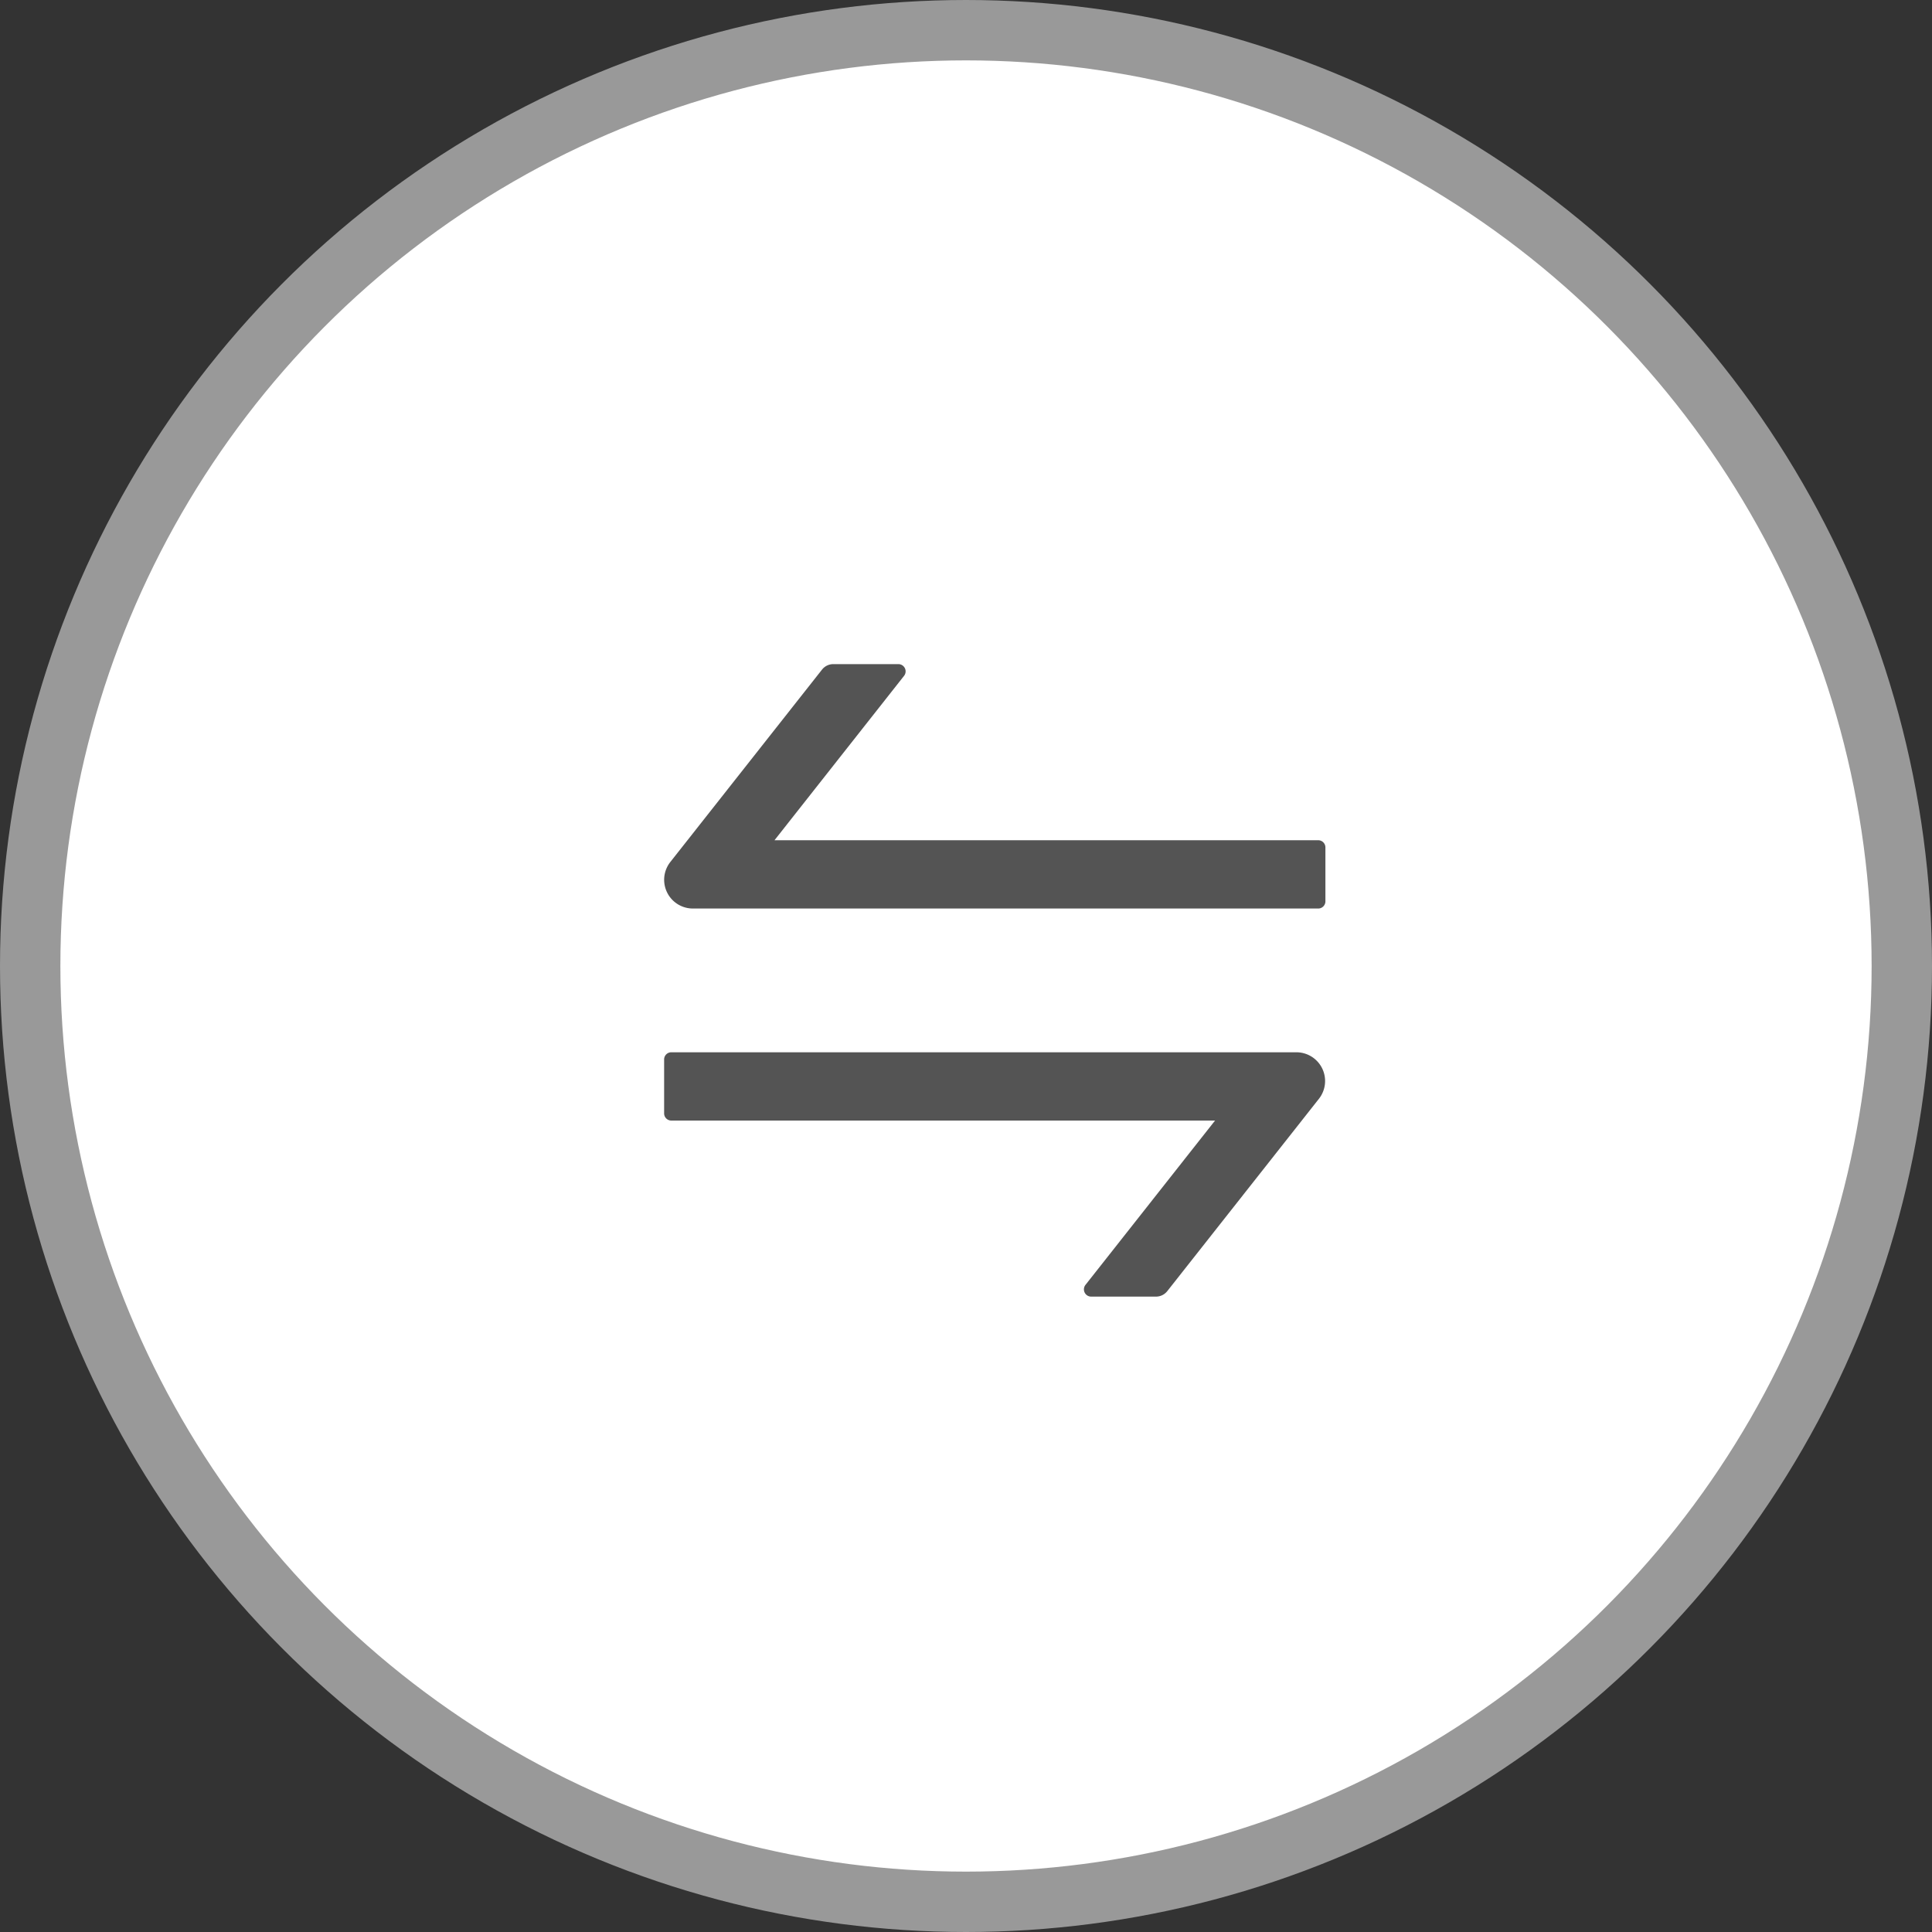
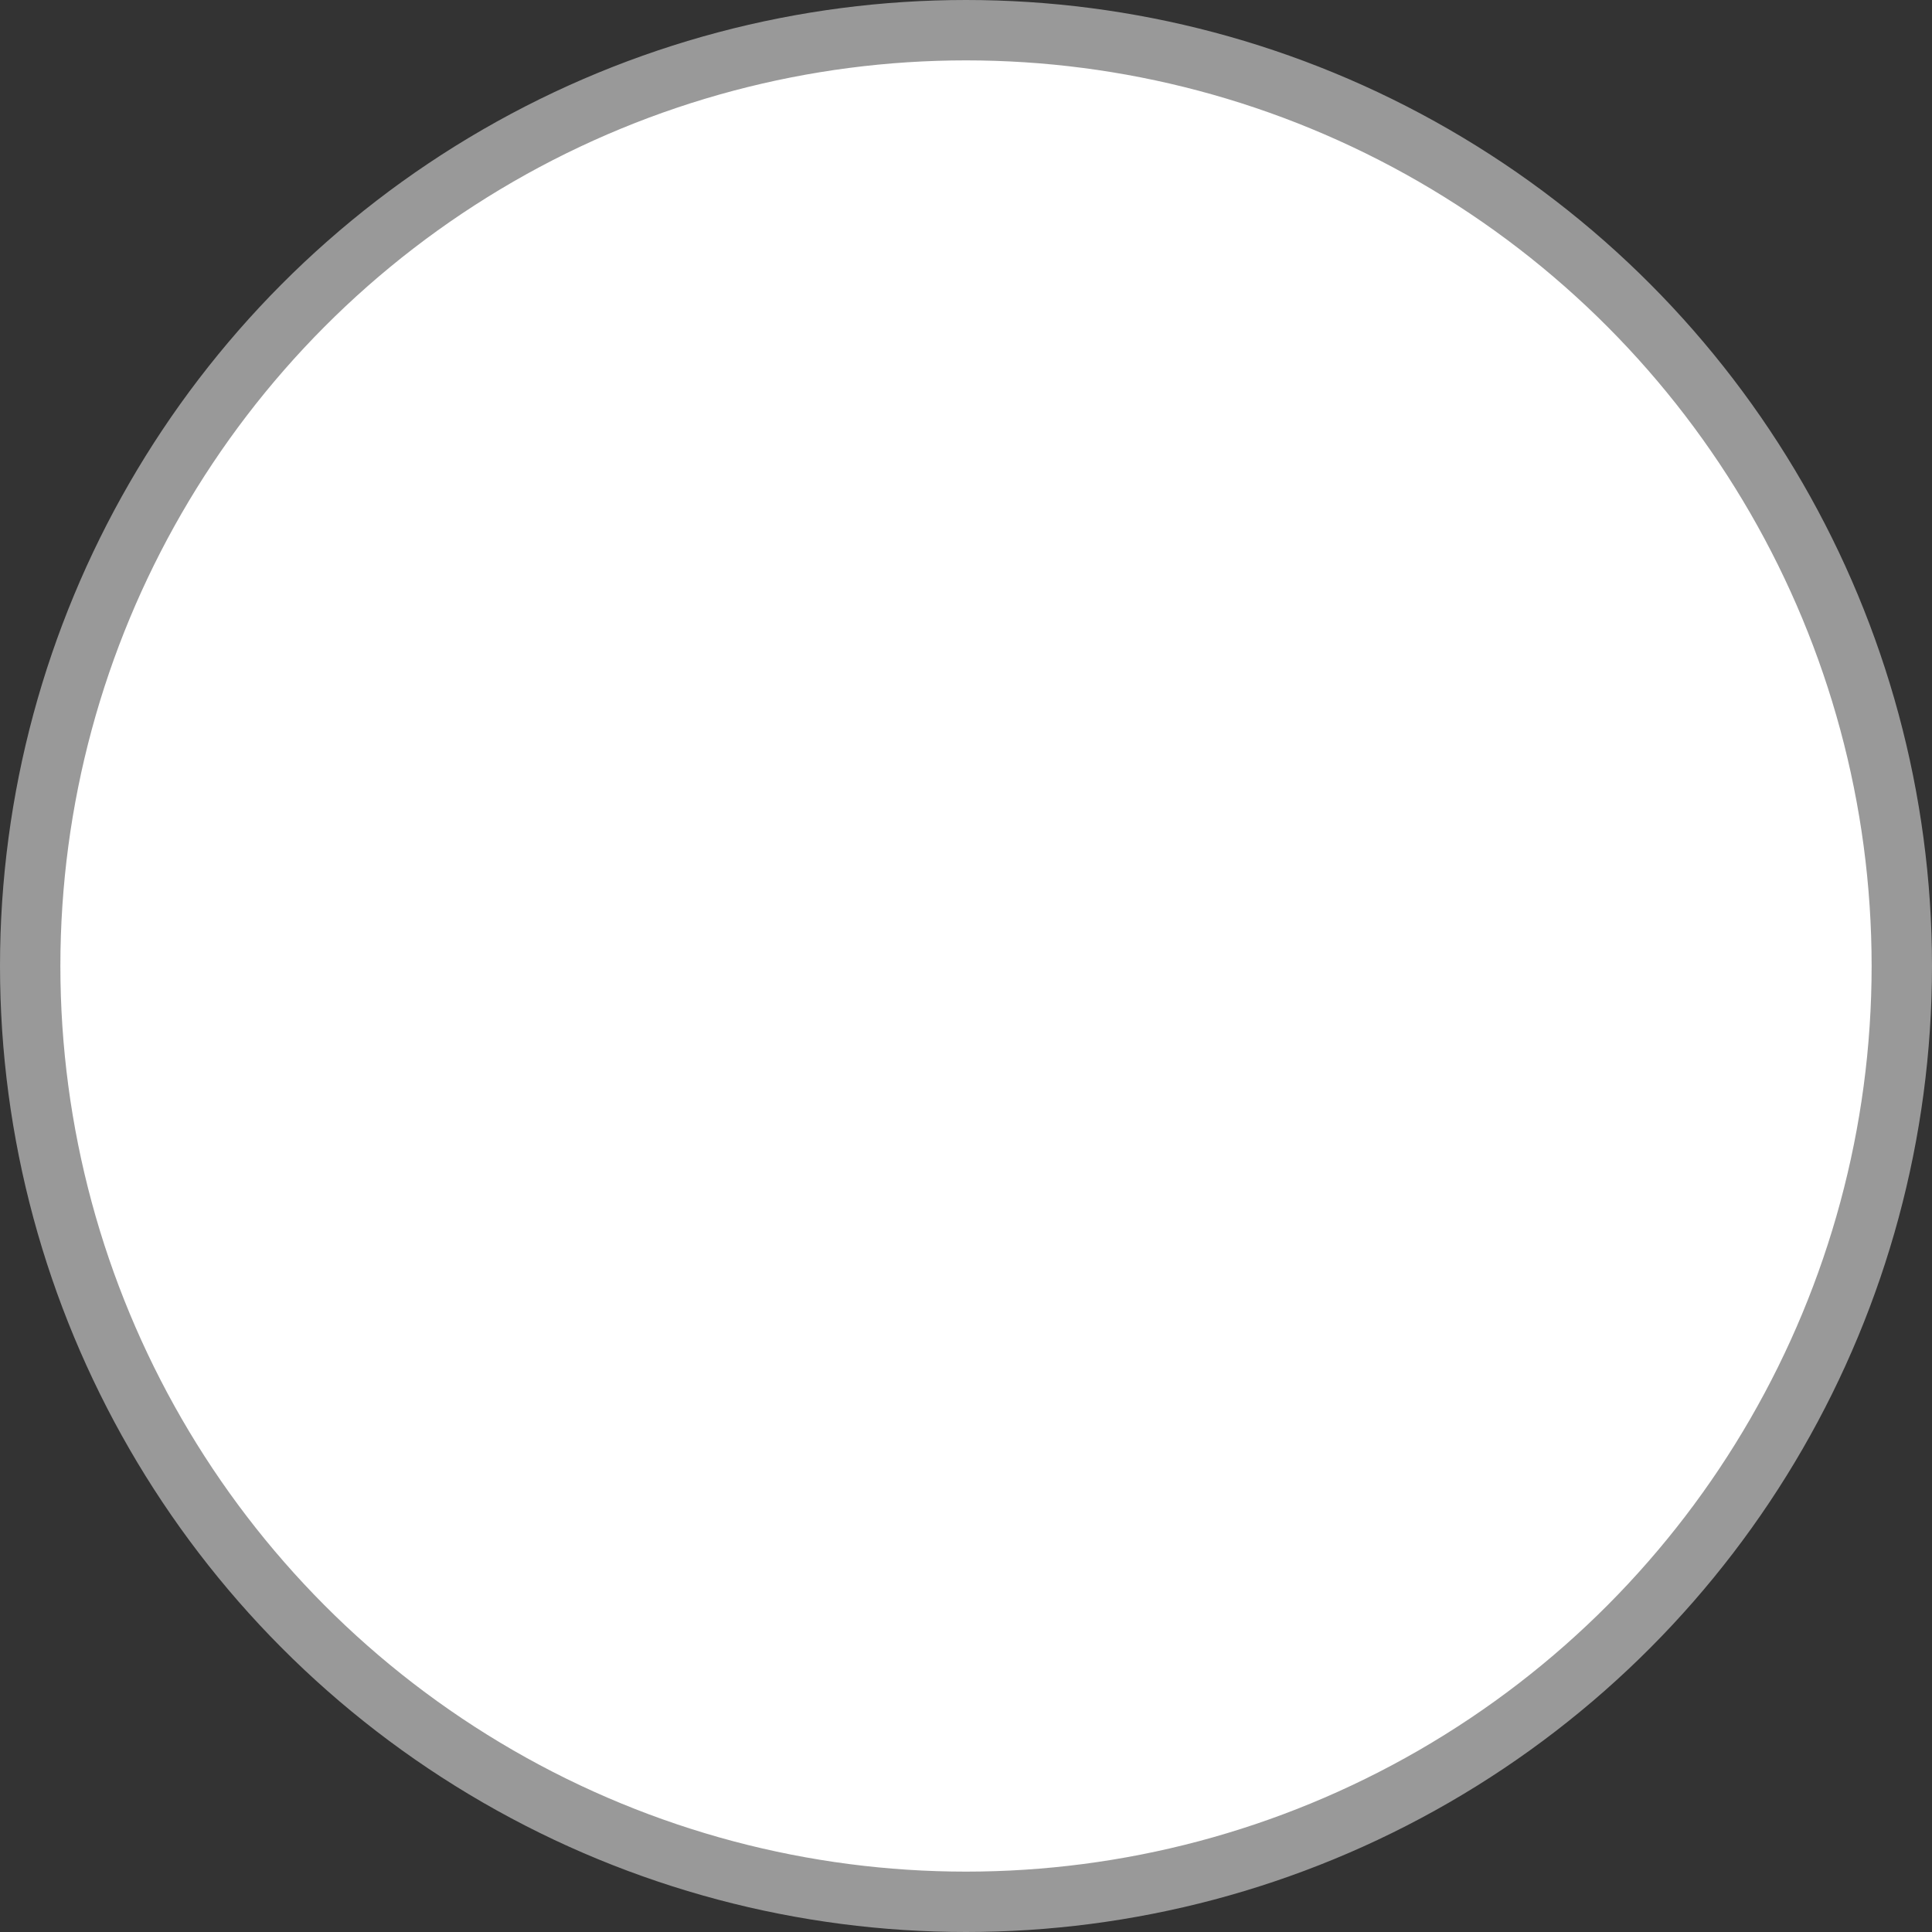
<svg xmlns="http://www.w3.org/2000/svg" width="32" height="32" viewBox="0 0 32 32">
  <rect x="0" y="0" width="32" height="32" fill="#333333" stroke="none" />
  <g id="Group_1" data-name="Group 1" transform="translate(-567 -442)">
    <circle id="Ellipse_54" data-name="Ellipse 54" cx="15.5" cy="15.5" r="15.5" transform="translate(567.5 442.5)" fill="#fff" stroke="#999" stroke-width="1" />
-     <path id="Vector" d="M11.141,7.095H.785a.119.119,0,0,0-.119.119v.893a.119.119,0,0,0,.119.119H9.791L7.644,10.949a.12.12,0,0,0,.094.193H8.816A.238.238,0,0,0,9,11.051l2.512-3.186A.476.476,0,0,0,11.141,7.095ZM11.5,3.583H2.494L4.641.859A.12.12,0,0,0,4.547.666H3.468a.238.238,0,0,0-.187.091L.769,3.943a.476.476,0,0,0,.374.771H11.5a.119.119,0,0,0,.119-.119V3.7A.119.119,0,0,0,11.5,3.583Z" transform="translate(577.334 452.334)" fill="#545454" />
  </g>
</svg>